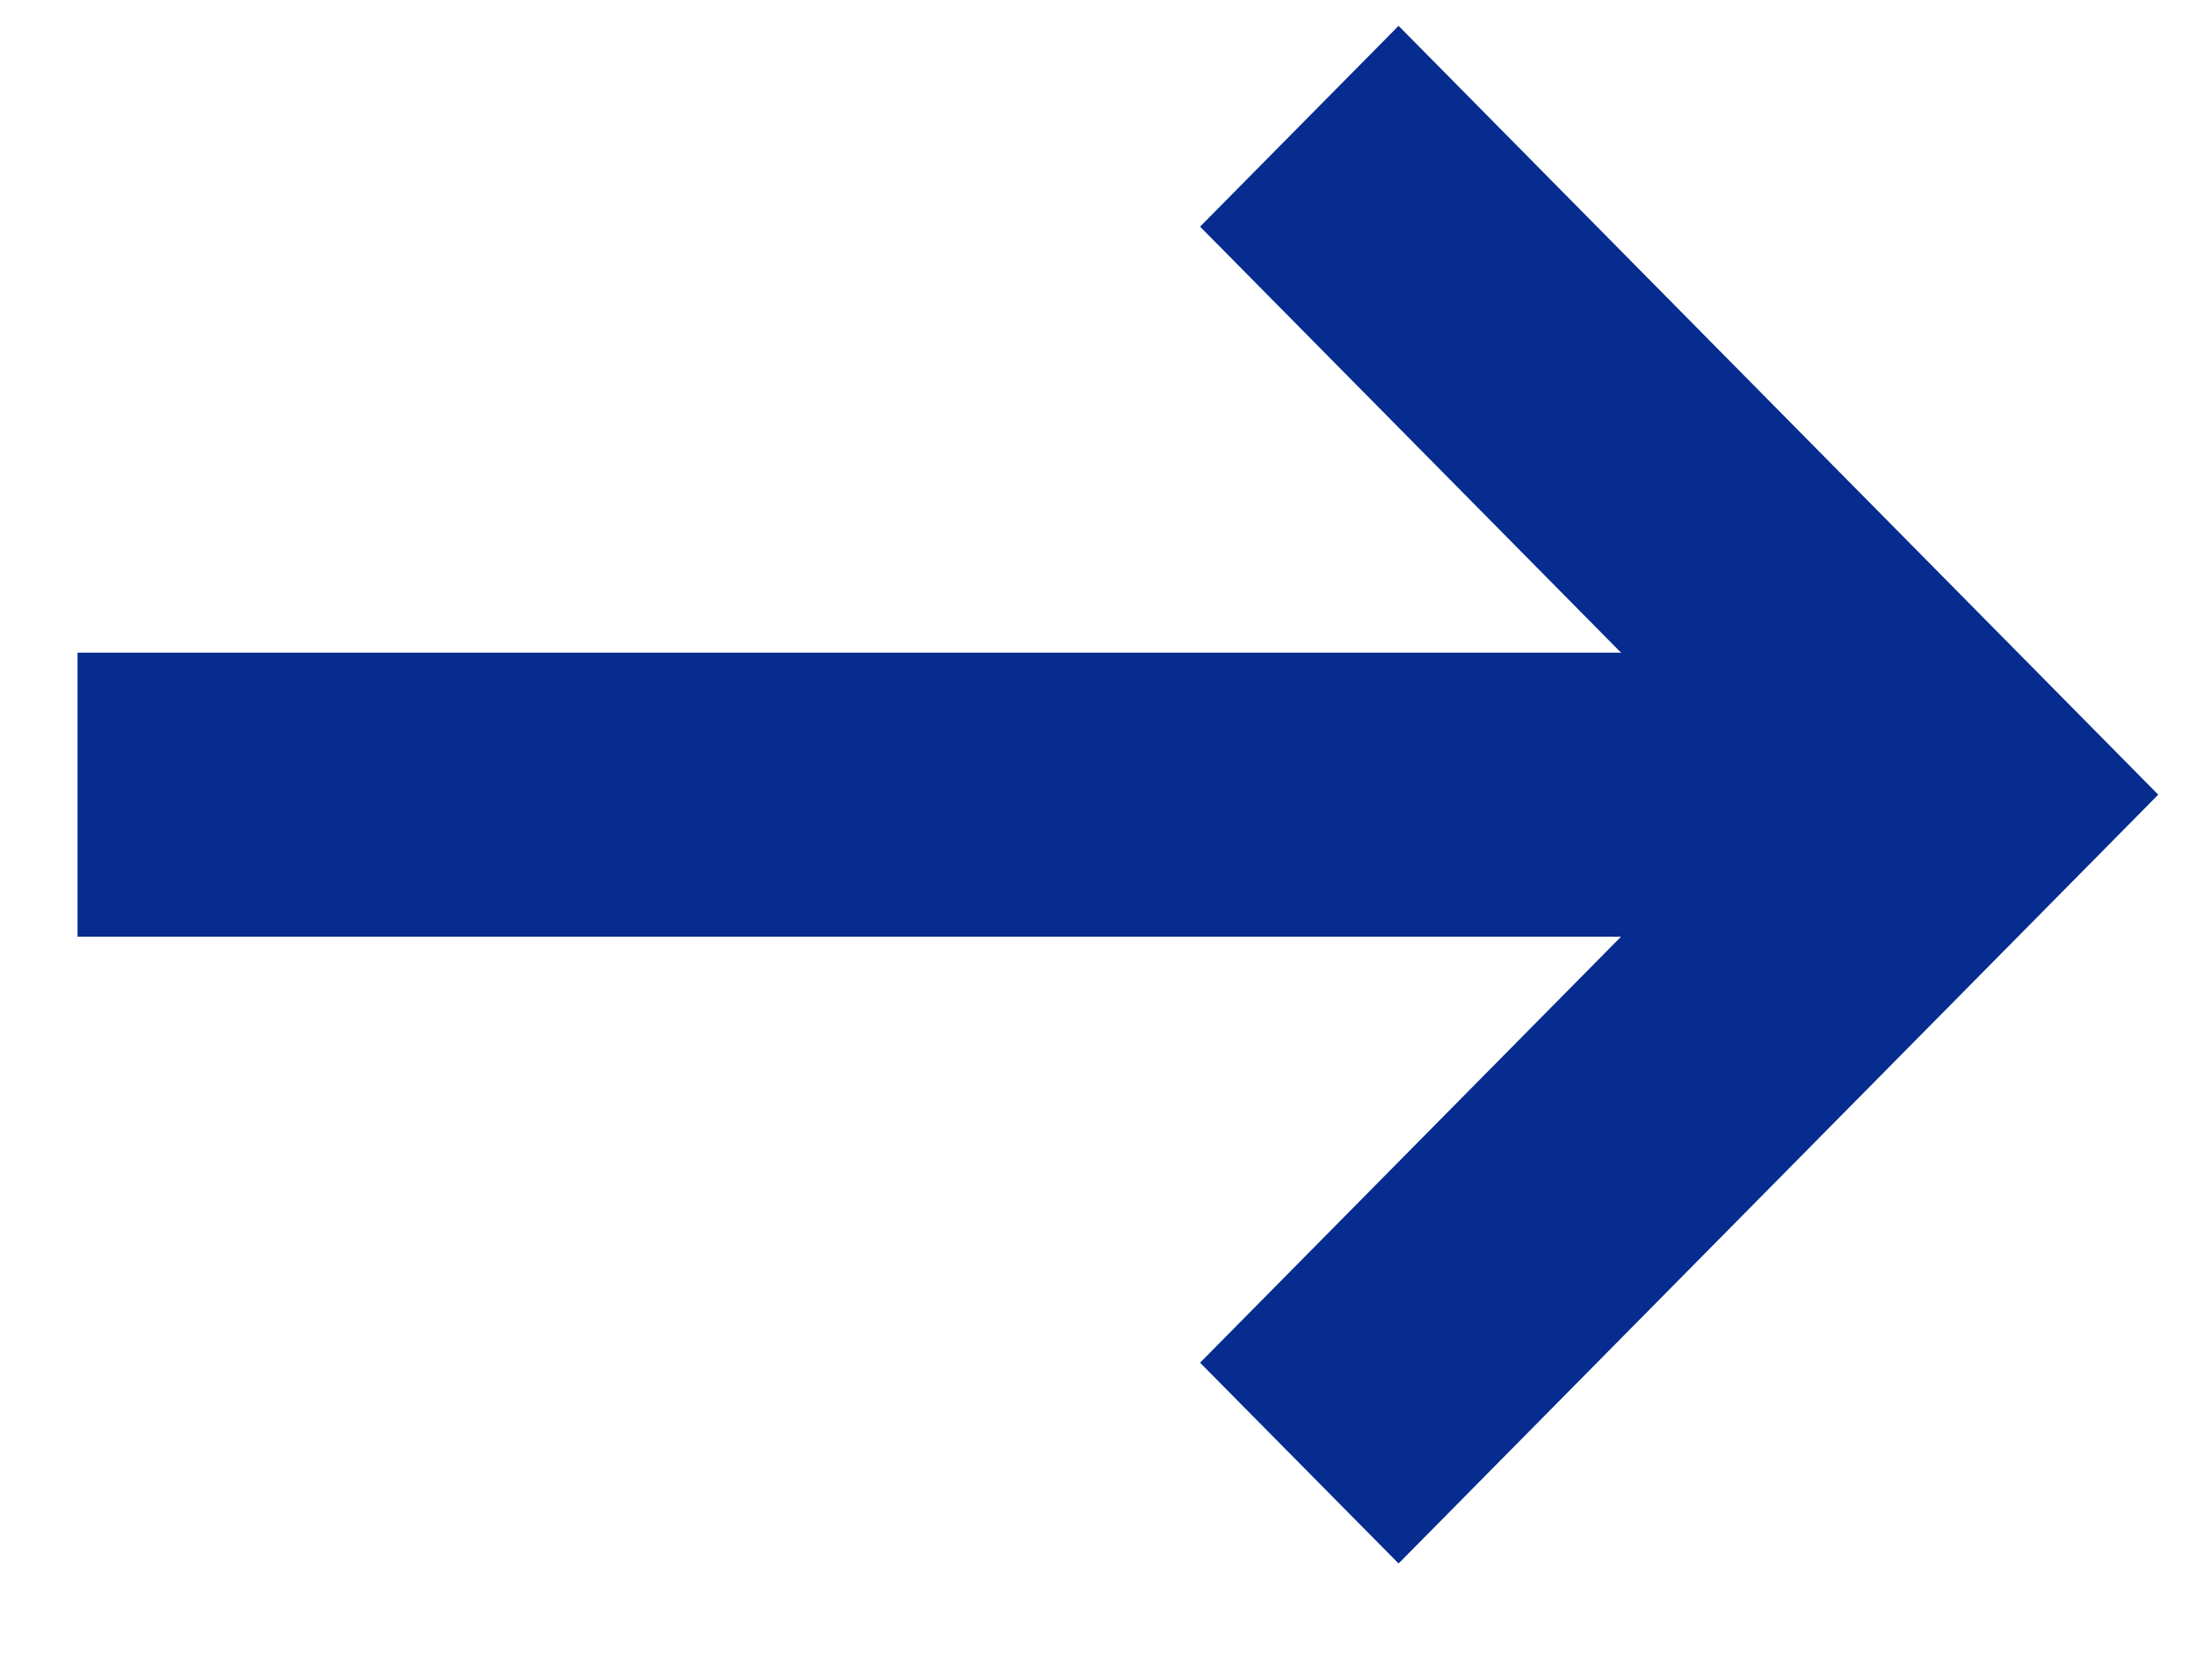
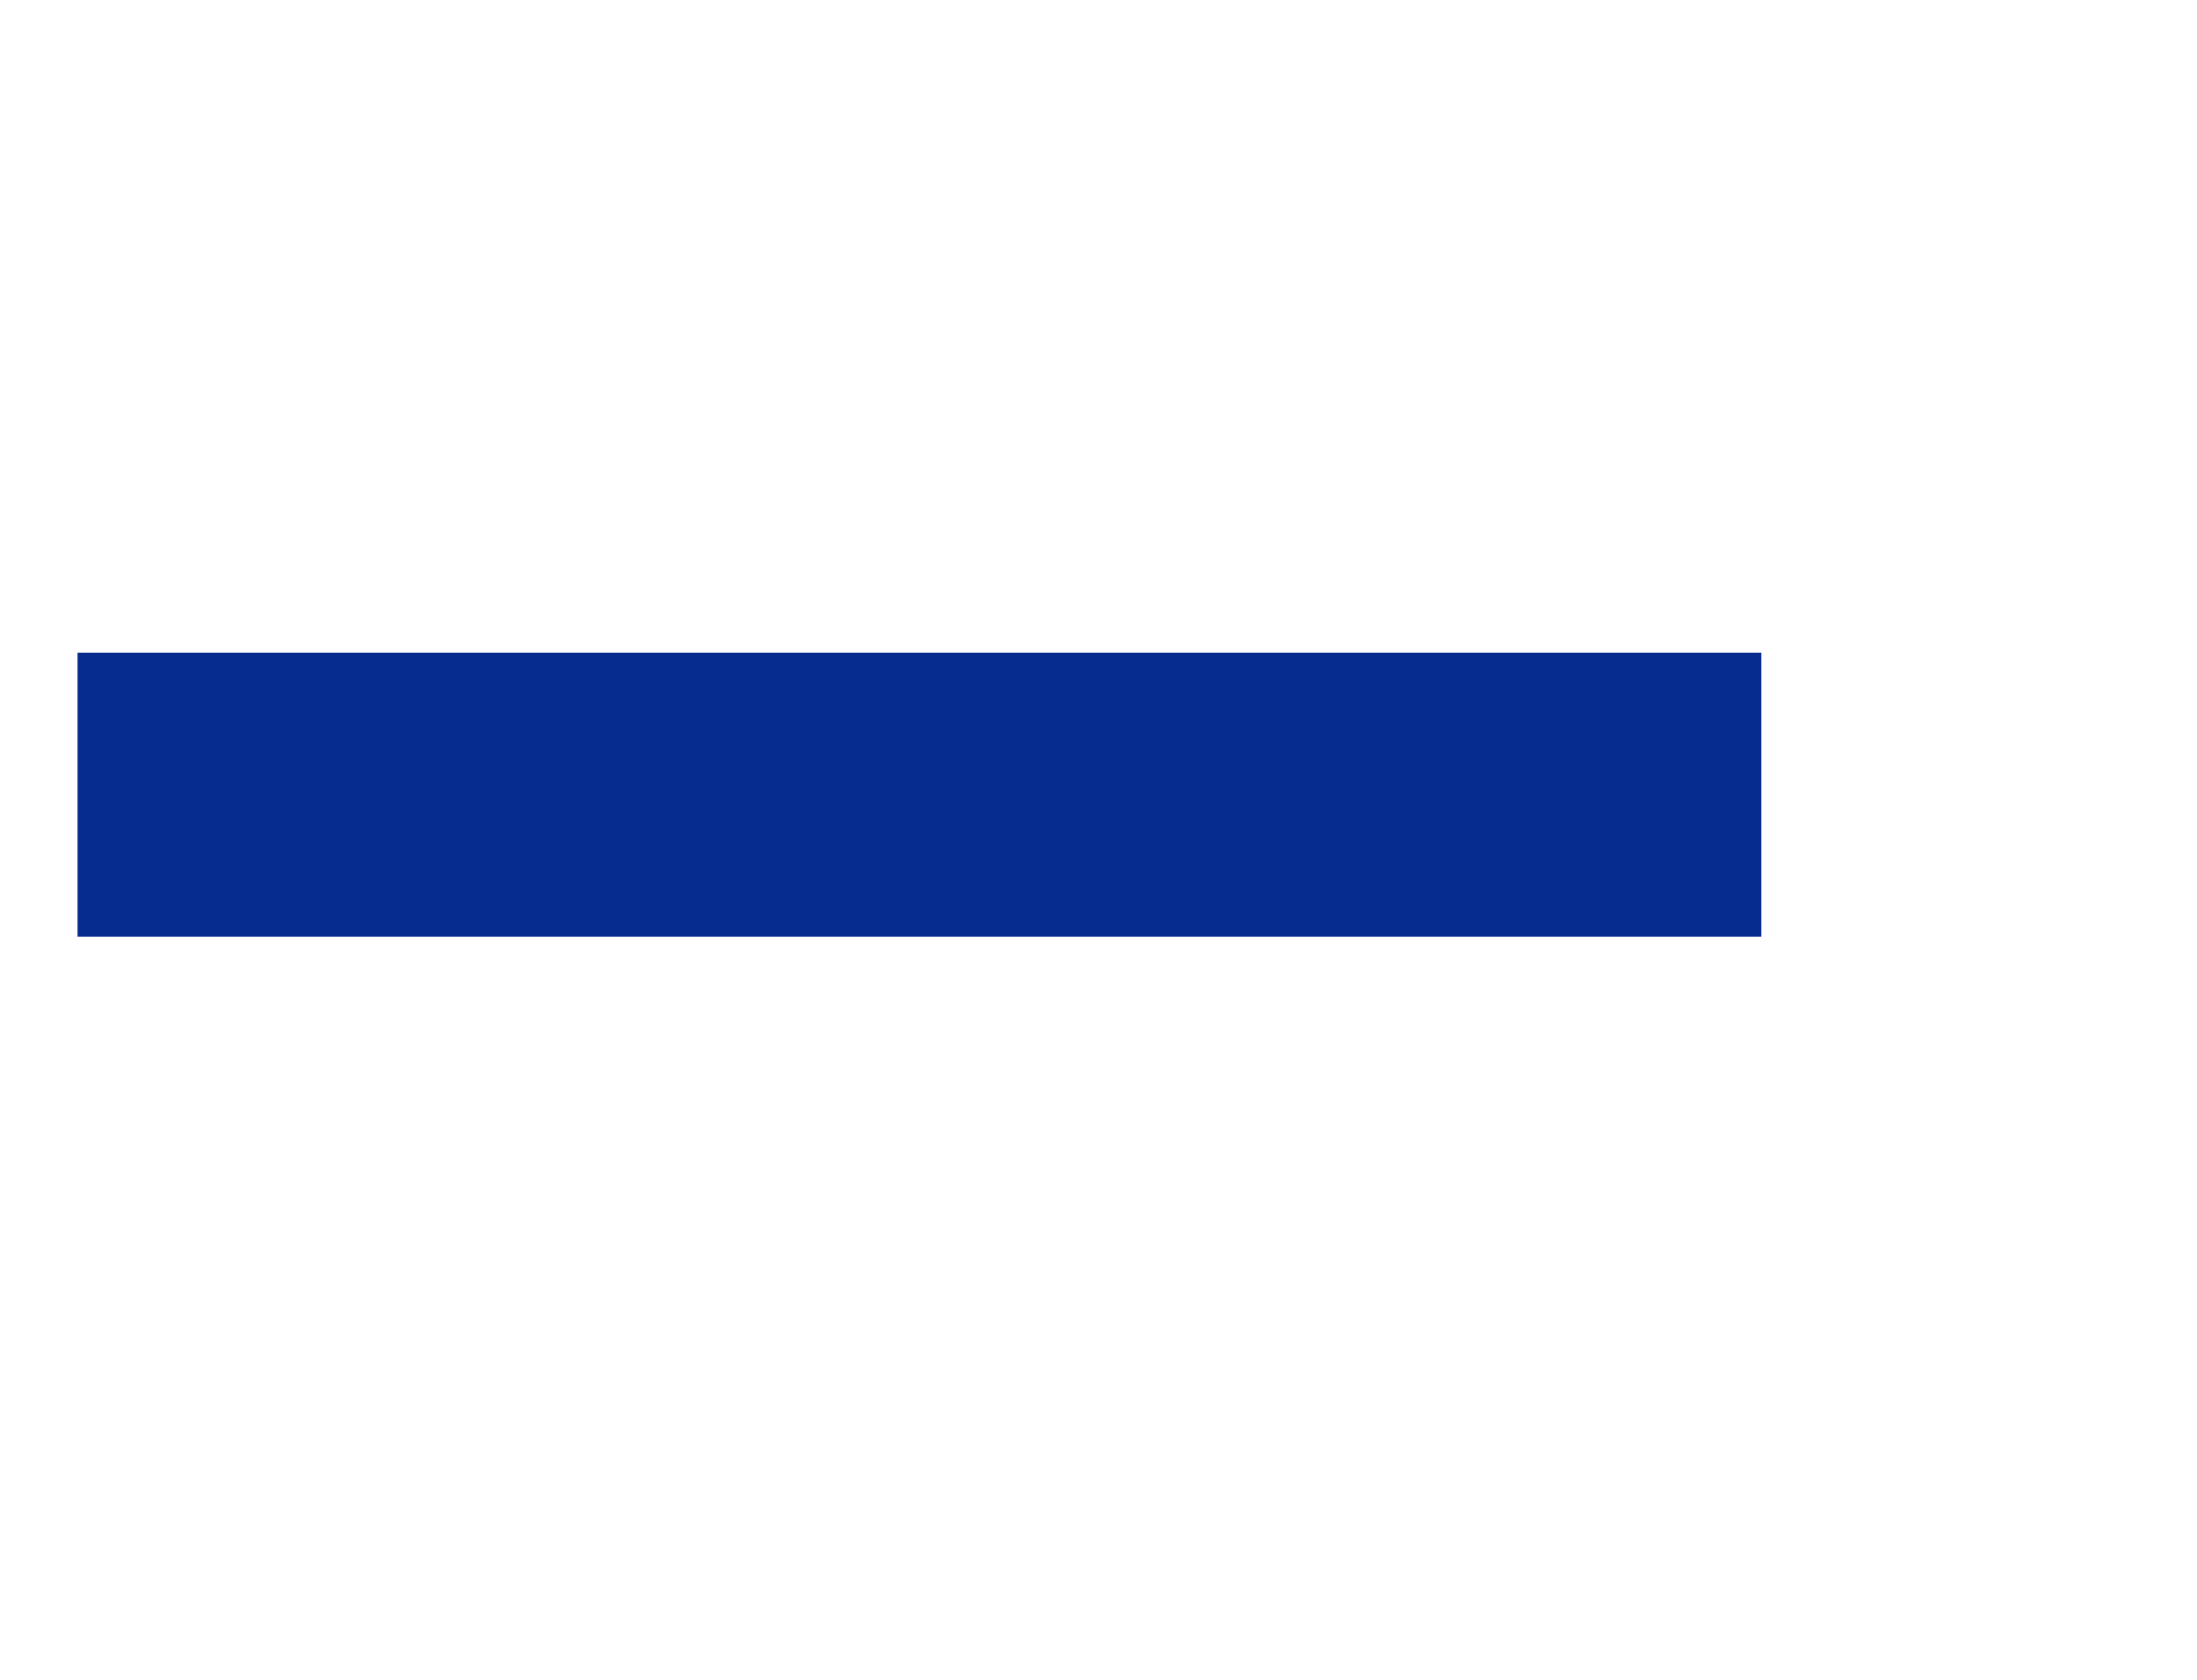
<svg xmlns="http://www.w3.org/2000/svg" width="17" height="13" viewBox="0 0 17 13" fill="none">
  <path d="M0.6 5.051L13.629 5.051V7.249L0.6 7.249L0.6 5.051Z" fill="#052C8E" />
-   <path fill-rule="evenodd" clip-rule="evenodd" d="M10.822 0.2L16.7 6.15L10.822 12.1L9.286 10.546L13.629 6.15L9.286 1.754L10.822 0.2Z" fill="#052C8E" />
</svg>